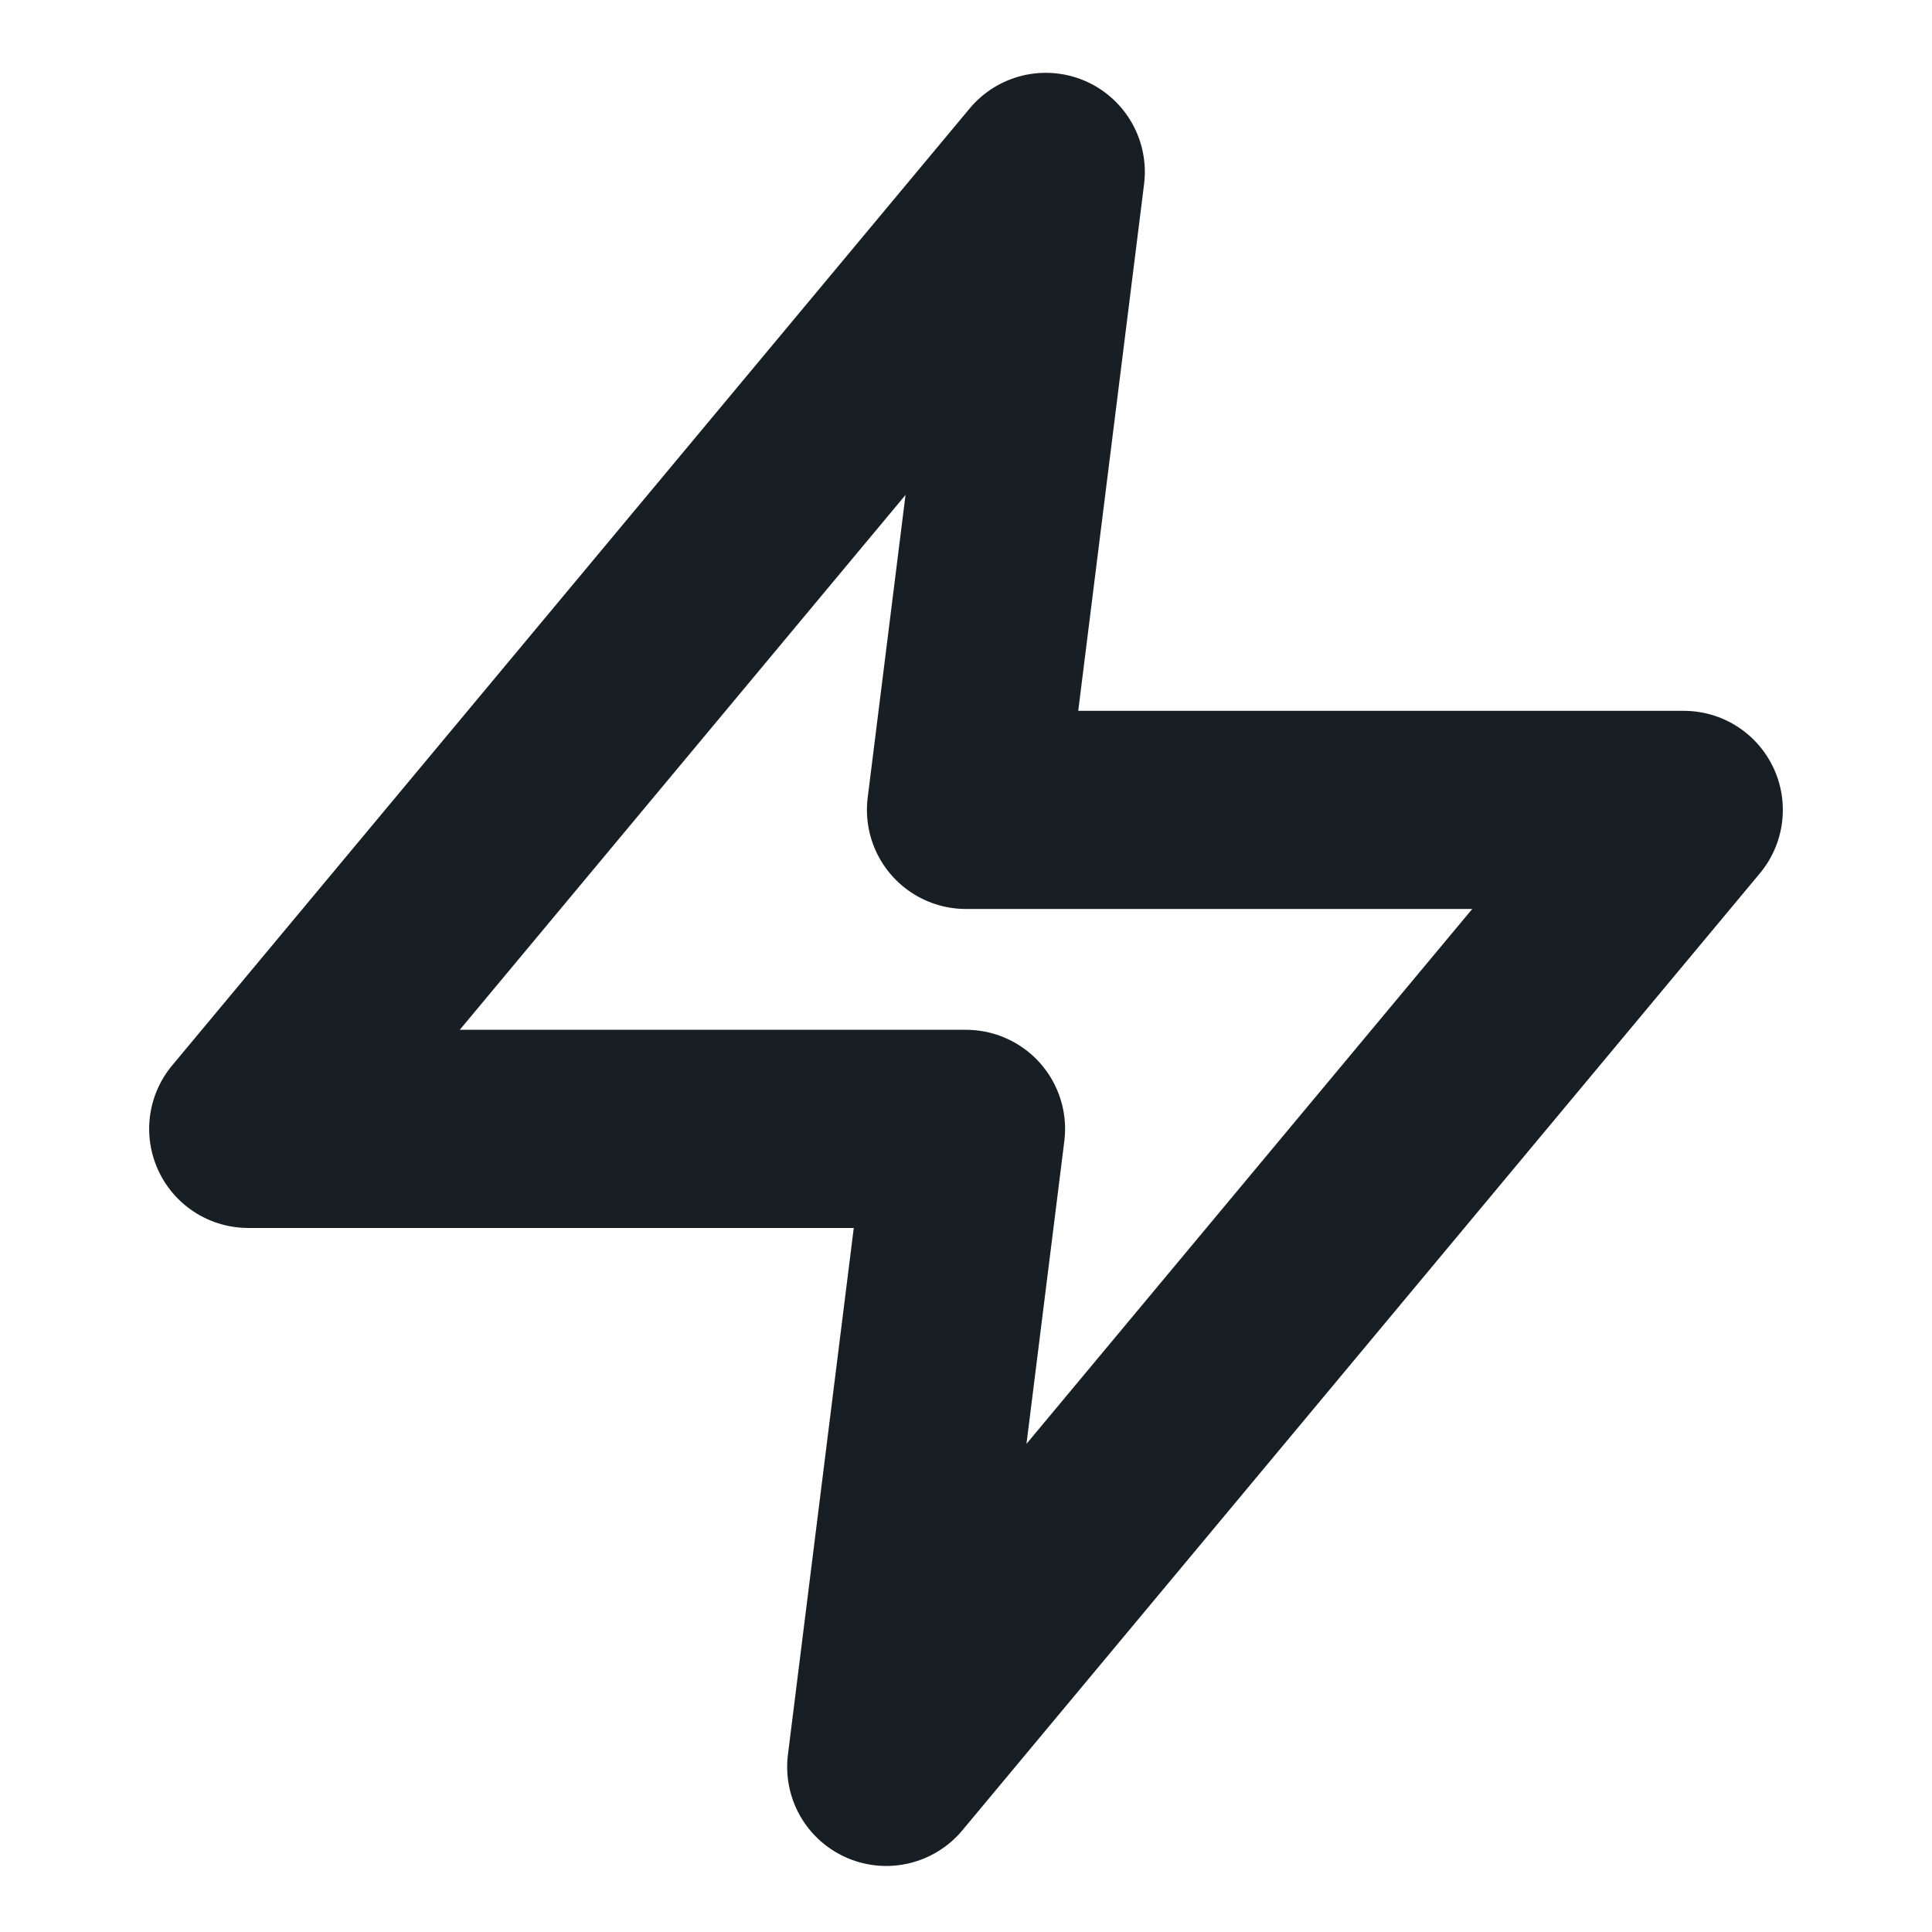
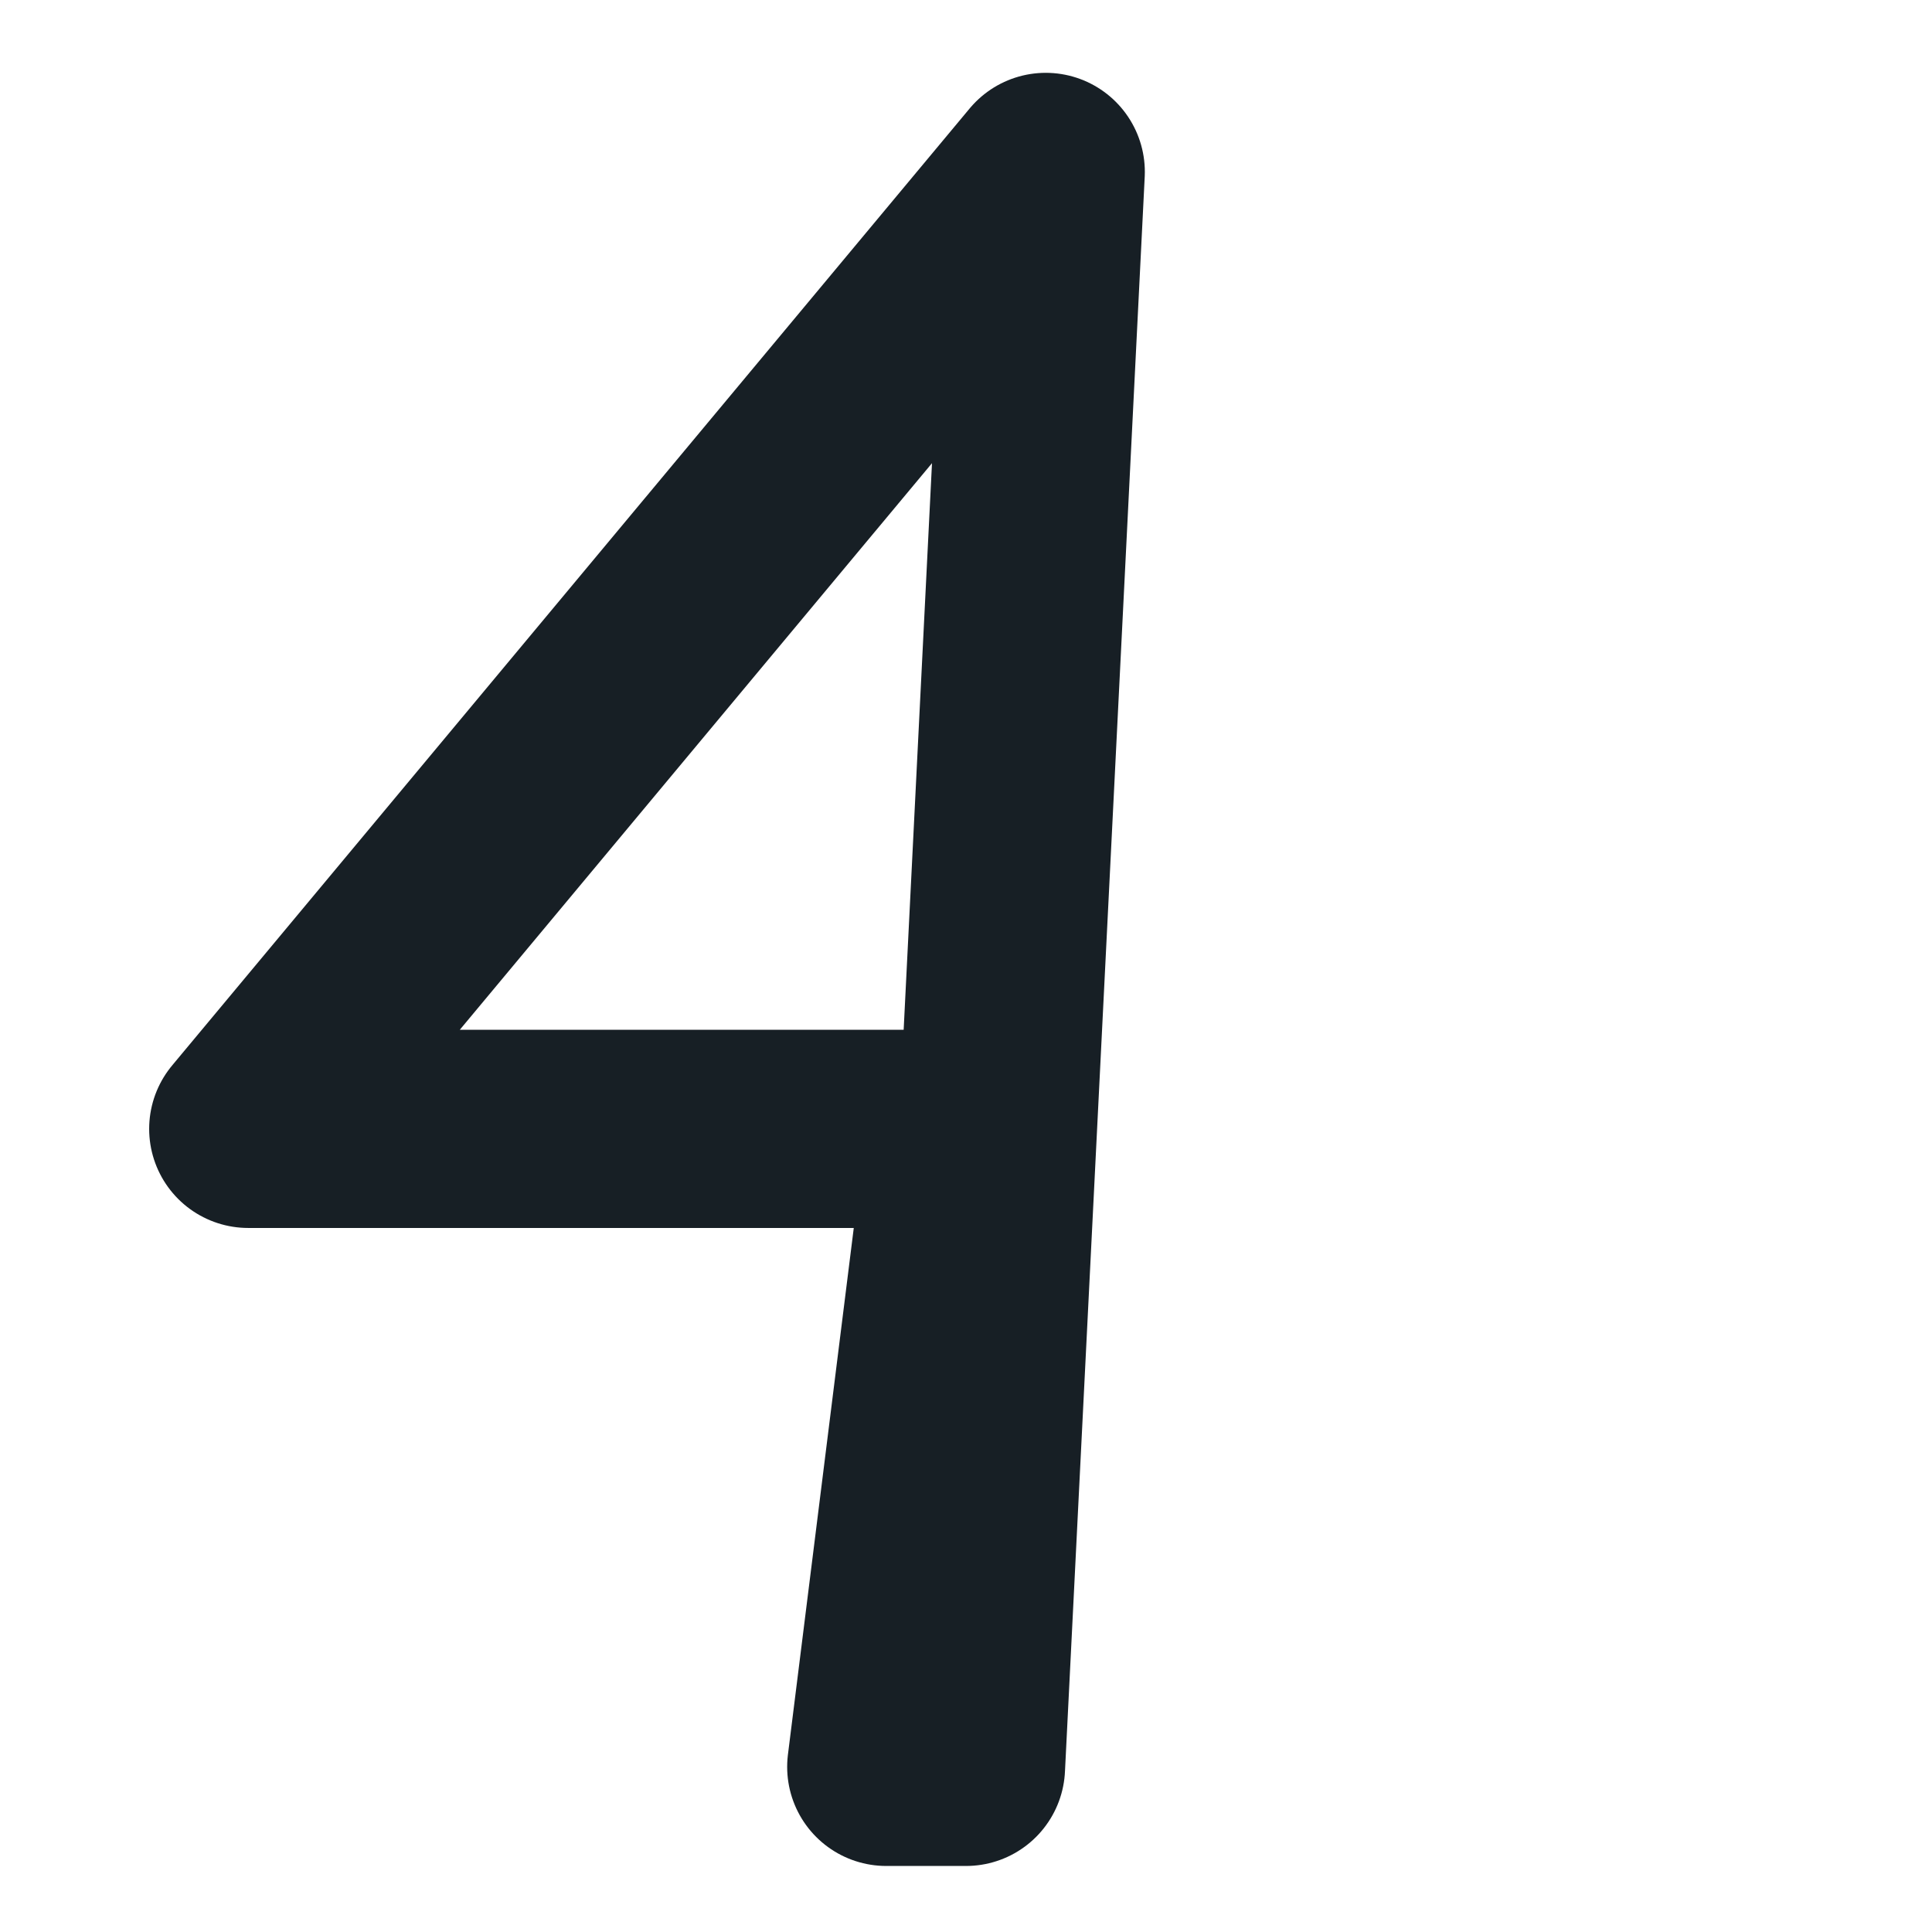
<svg xmlns="http://www.w3.org/2000/svg" width="39" height="39" viewBox="0 0 39 39" fill="none">
-   <path d="M21.11 3.47L5.011 22.788H19.5L17.89 35.667L33.989 16.349H19.5L21.11 3.47Z" stroke="#171F25" stroke-width="4" stroke-linecap="round" stroke-linejoin="round" />
+   <path d="M21.11 3.47L5.011 22.788H19.5L17.89 35.667H19.5L21.11 3.47Z" stroke="#171F25" stroke-width="4" stroke-linecap="round" stroke-linejoin="round" />
</svg>